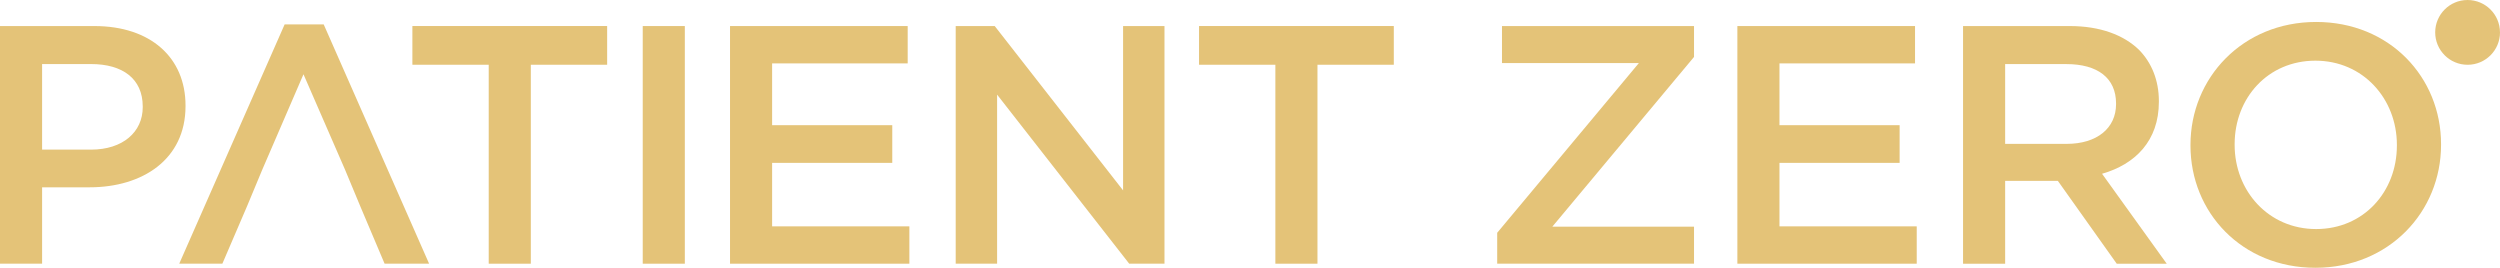
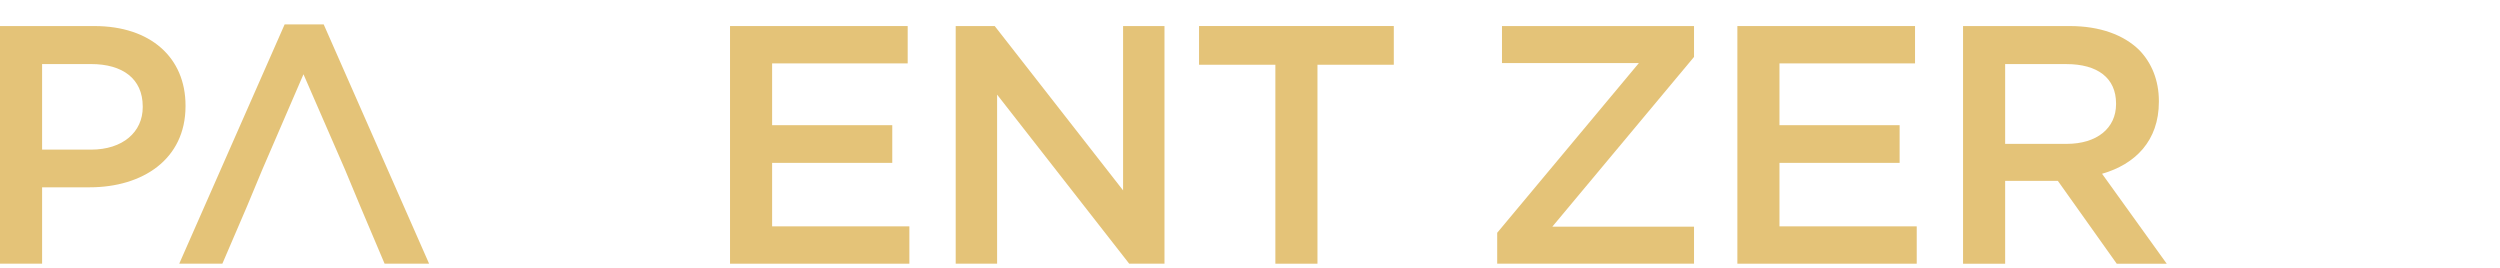
<svg xmlns="http://www.w3.org/2000/svg" id="Layer_1" data-name="Layer 1" viewBox="0 0 798.16 85.49">
  <defs>
    <style>
      .cls-1 {
        fill: #e4c378;
      }
    </style>
  </defs>
  <path class="cls-1" d="M0,8.32h30.16c17.92,0,29.07,10.08,29.07,25.36v.22c0,17.02-13.77,25.9-30.6,25.9h-15.19v24.39H0V8.32ZM29.07,47.77c10.16,0,16.5-5.64,16.5-13.55v-.22c0-8.89-6.45-13.55-16.5-13.55h-15.63v27.31h15.63Z" />
  <path class="cls-1" d="M103.34,7.78h-12.46l-33.66,76.41h13.77l7.87-18.32,4.92-11.81,13.11-30.35,13.22,30.35,4.92,11.81,7.76,18.32h14.21L103.34,7.78Z" />
-   <path class="cls-1" d="M156.03,20.67h-24.37v-12.36h62.18v12.36h-24.37v63.52h-13.44V20.67Z" />
-   <path class="cls-1" d="M205.2,8.32h13.44v75.87h-13.44V8.32Z" />
  <path class="cls-1" d="M233.07,8.32h56.72v11.92h-43.28v19.73h38.36v12.03h-38.36v20.27h43.82v11.92h-57.26V8.32Z" />
  <path class="cls-1" d="M305.12,8.32h12.46l40.98,52.46V8.32h13.22v75.87h-11.26l-42.18-53.98v53.98h-13.22V8.32Z" />
  <path class="cls-1" d="M407.18,20.67h-24.37v-12.36h62.18v12.36h-24.37v63.52h-13.44V20.67Z" />
  <path class="cls-1" d="M478,74.32l45.24-54.19h-43.71v-11.81h61.31v9.86l-45.24,54.19h45.24v11.81h-62.84v-9.86Z" />
  <path class="cls-1" d="M554.68,8.32h56.72v11.92h-43.28v19.73h38.36v12.03h-38.36v20.27h43.82v11.92h-57.26V8.32Z" />
  <path class="cls-1" d="M626.73,8.32h34.1c9.62,0,17.16,2.82,22.08,7.59,4.04,4.12,6.34,9.75,6.34,16.37v.22c0,12.46-7.54,19.94-18.14,22.98l20.65,28.72h-15.96l-18.8-26.45h-16.83v26.45h-13.44V8.32ZM659.84,45.93c9.62,0,15.74-4.99,15.74-12.68v-.22c0-8.13-5.9-12.57-15.85-12.57h-19.56v25.47h19.67Z" />
-   <path class="cls-1" d="M699.34,46.47v-.22c0-21.35,16.61-39.24,40.11-39.24s39.89,17.67,39.89,39.02v.22c0,21.35-16.61,39.24-40.11,39.24s-39.89-17.67-39.89-39.02ZM765.24,46.47v-.22c0-14.74-10.82-26.88-26.01-26.88s-25.79,11.92-25.79,26.66v.22c0,14.74,10.82,26.88,26.01,26.88s25.79-11.92,25.79-26.66Z" />
  <g id="g4602">
-     <path id="path4604" class="cls-1" d="M798.16,10.34c0,5.71-4.63,10.34-10.35,10.34-5.71,0-10.34-4.63-10.34-10.34h0C777.47,4.63,782.1,0,787.8,0c0,0,0,0,0,0,5.71,0,10.35,4.63,10.35,10.34,0,0,0,0,0,0" />
-   </g>
+     </g>
  <line class="cls-1" x1="83.78" y1="54.06" x2="78.86" y2="65.87" />
  <line class="cls-1" x1="115.03" y1="65.87" x2="110.11" y2="54.06" />
</svg>